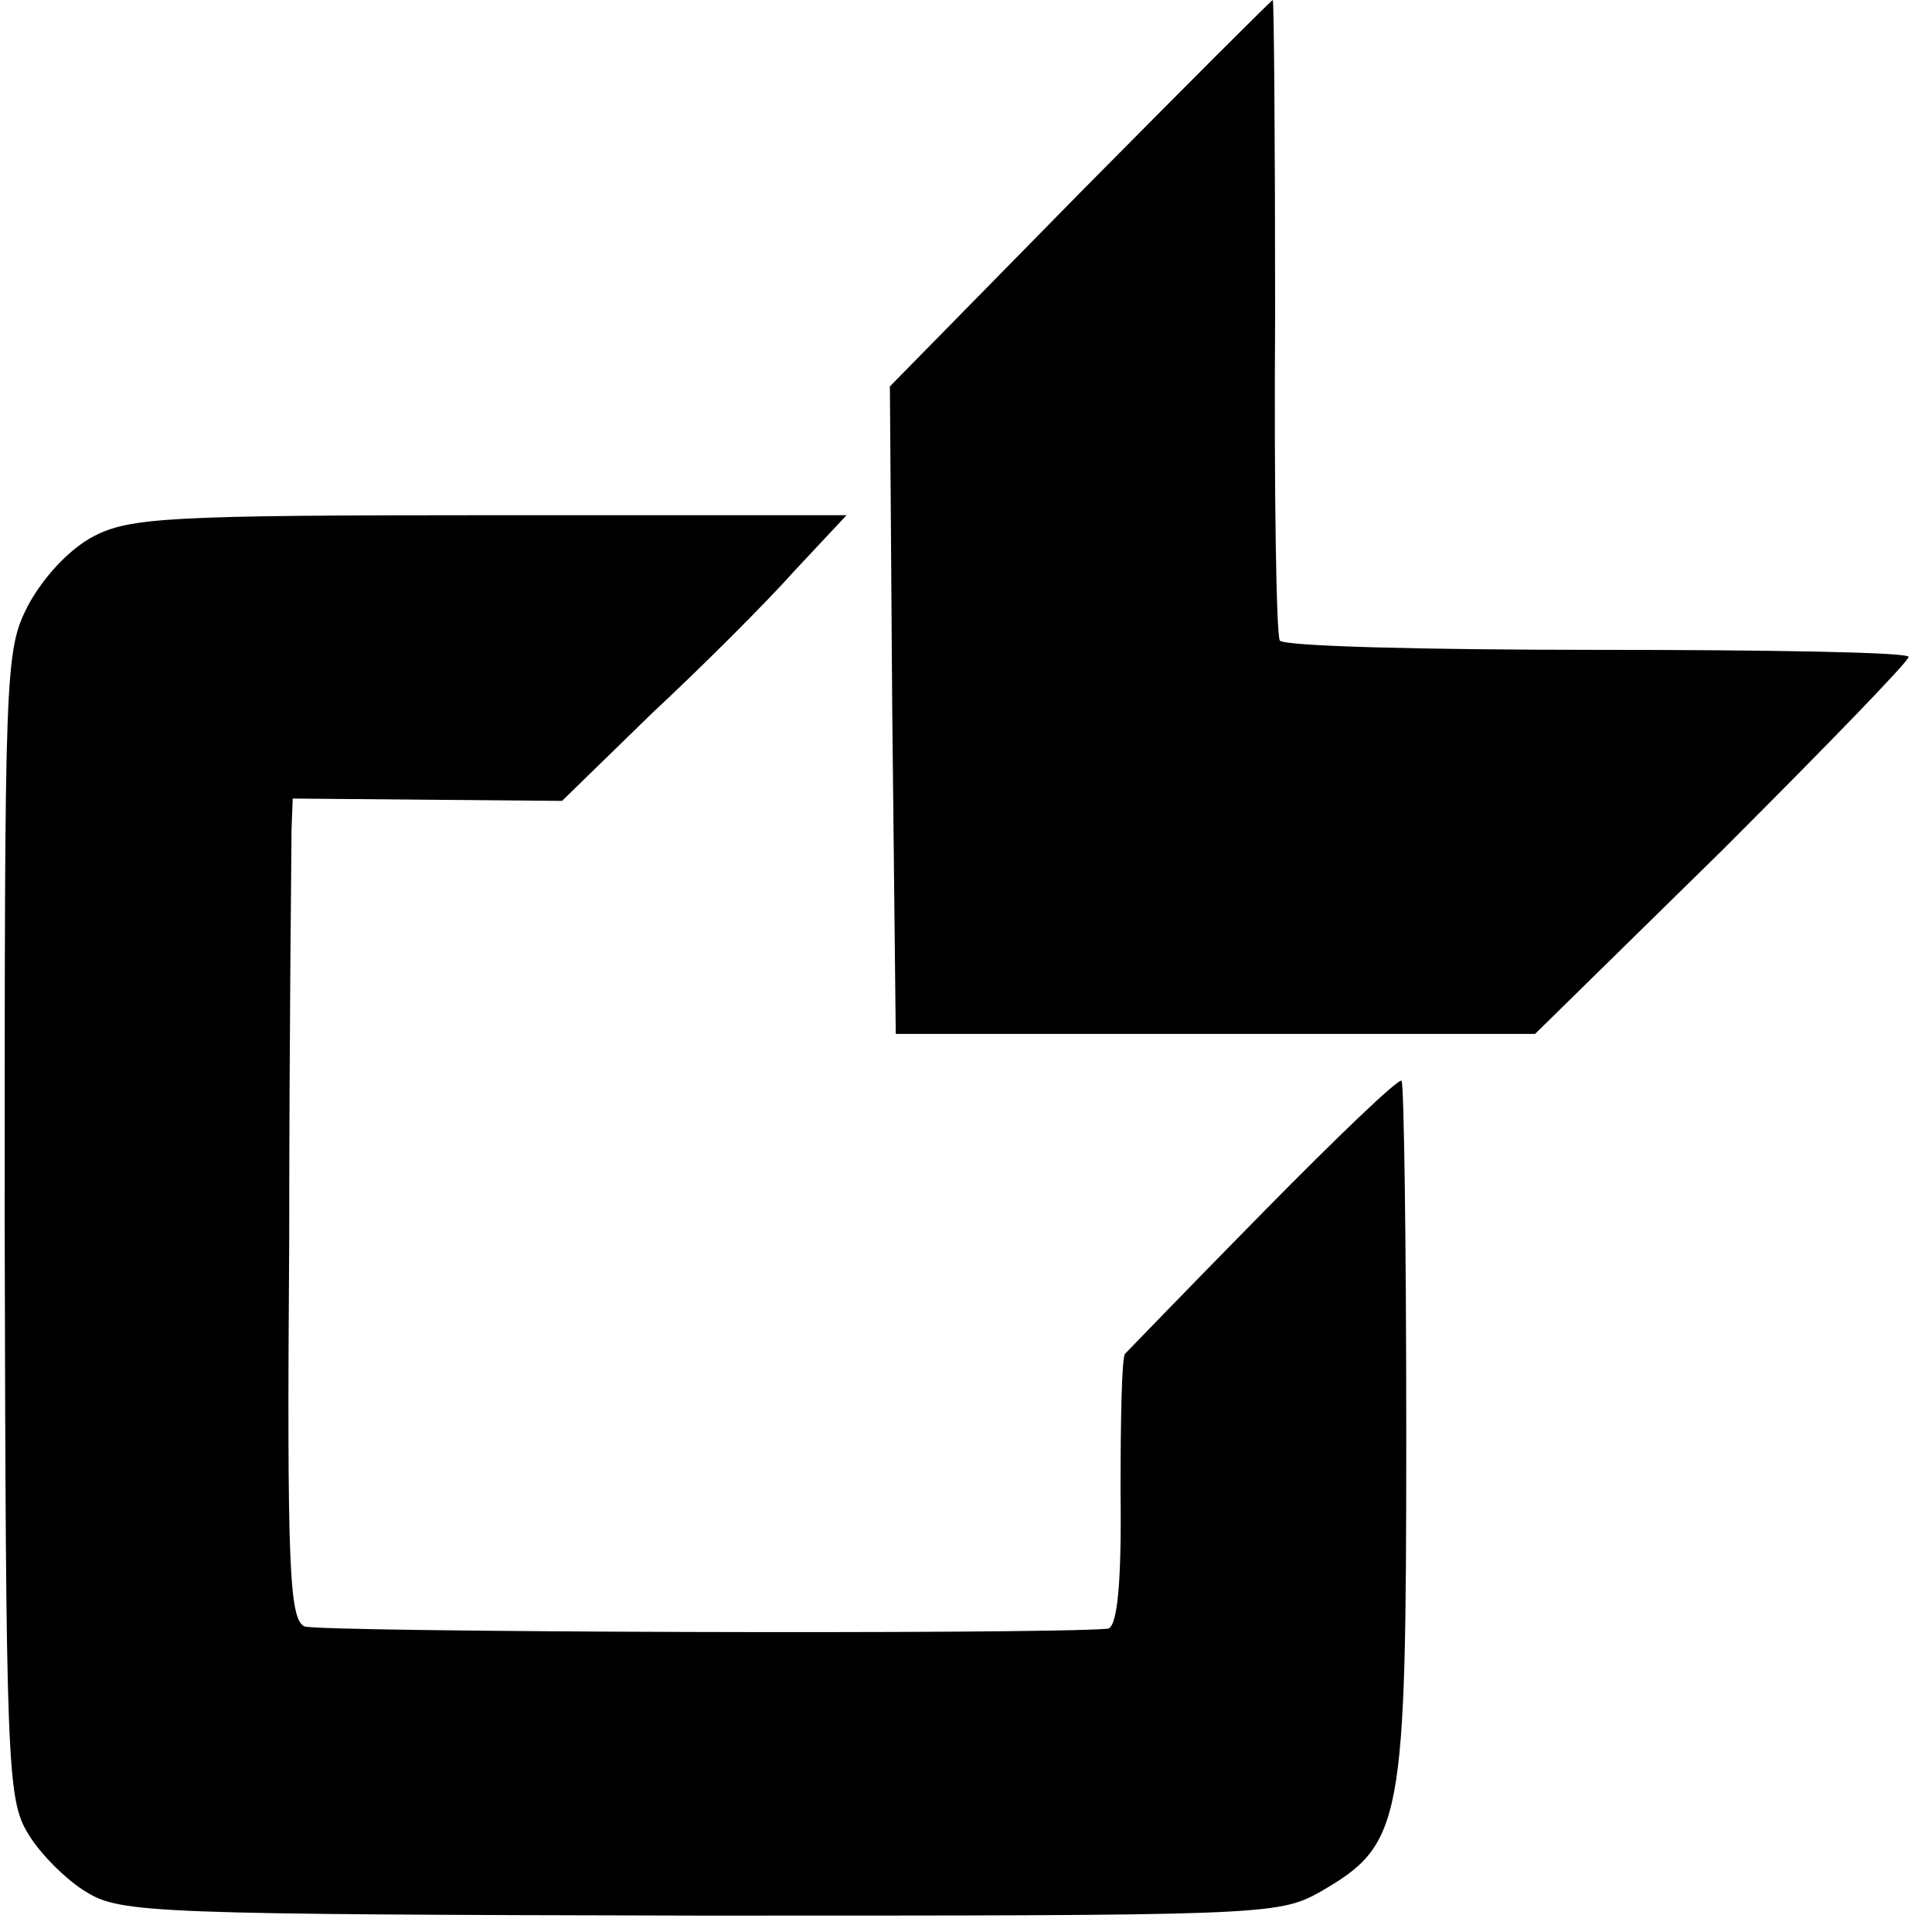
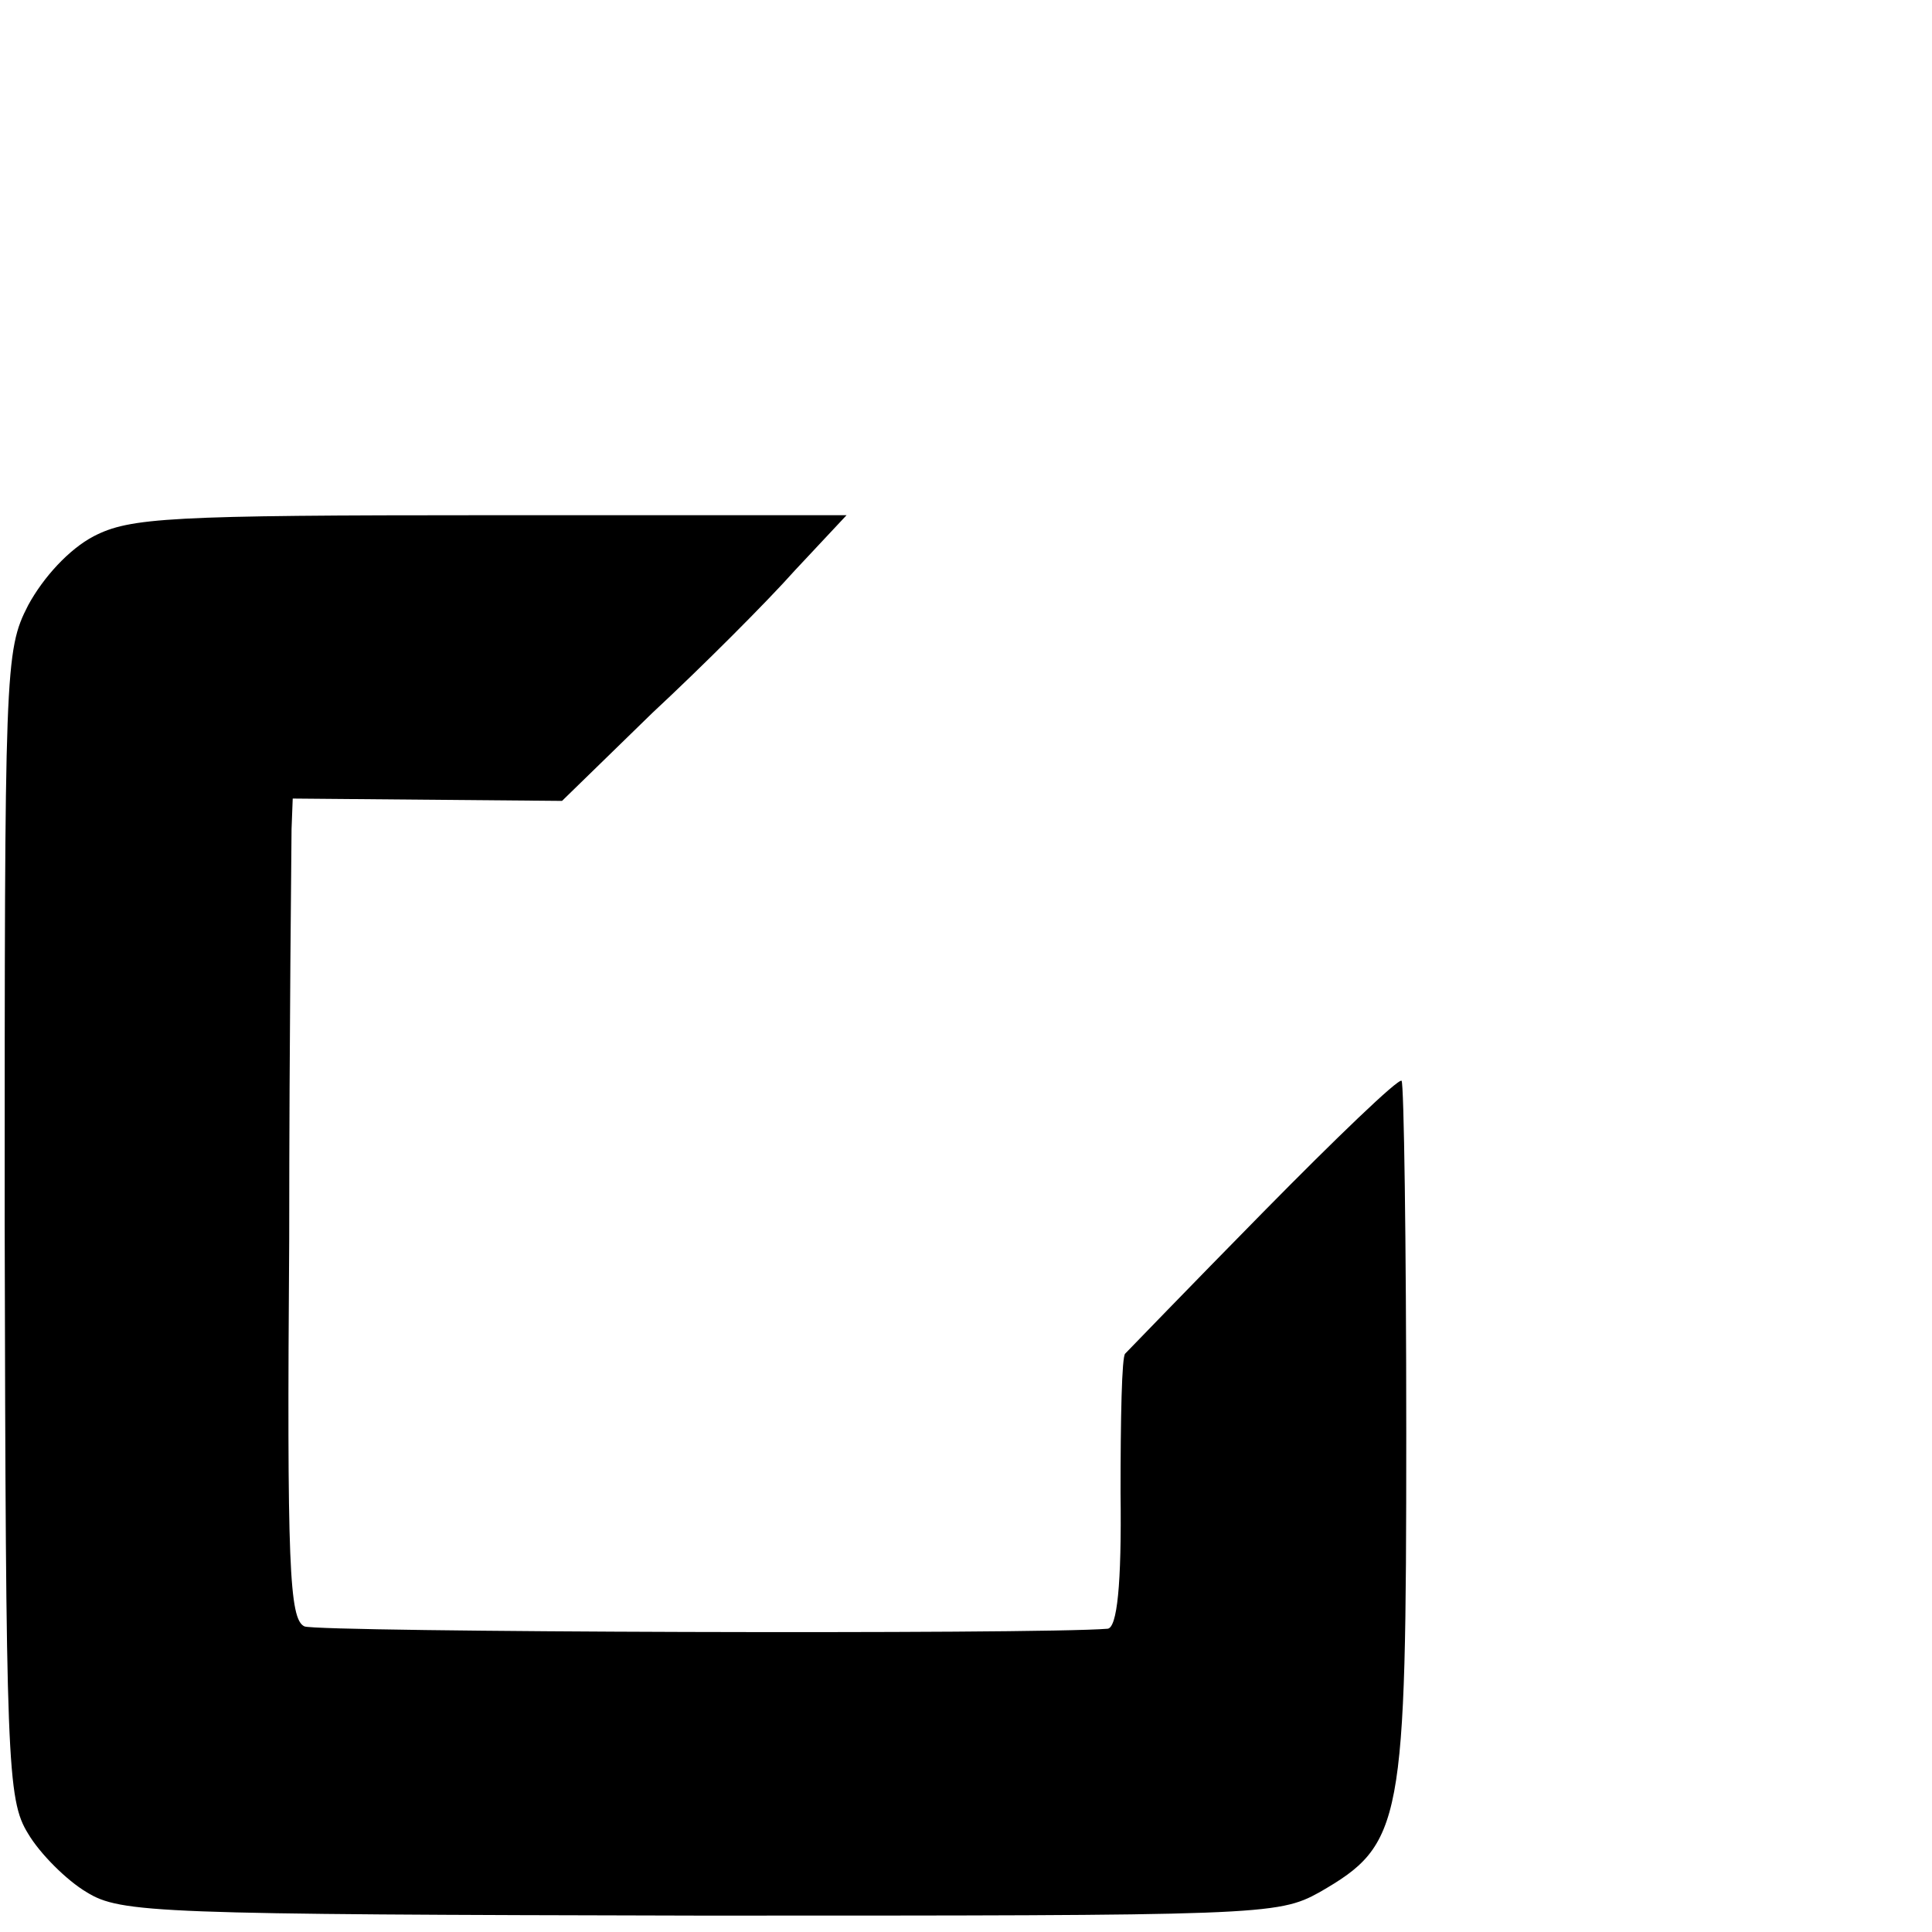
<svg xmlns="http://www.w3.org/2000/svg" version="1.0" width="165pt" height="165pt" viewBox="0 0 165 165" preserveAspectRatio="xMidYMid meet">
  <g transform="translate(0,165) scale(0.1,-0.1)" fill="#000000" stroke="none">
-     <path d="M922 1485 l-162 -165 2 -276 3 -277 273 0 273 0 160 157 c87 87 159 161 159 165 0 4 -120 6 -266 6 -146 0 -268 3 -271 8 -3 4 -5 129 -4 278 0 148 -1 269 -2 269 -1 0 -75 -74 -165 -165z" />
    <path d="M80 1192 c-21 -11 -43 -35 -56 -59 -20 -39 -20 -53 -20 -529 1 -460 2 -491 20 -520 10 -17 33 -40 50 -50 29 -18 60 -19 524 -20 479 0 493 0 529 20 71 41 74 57 74 392 0 163 -2 299 -4 301 -3 2 -56 -49 -118 -112 -63 -64 -116 -119 -118 -121 -3 -2 -4 -56 -4 -119 1 -79 -3 -115 -11 -116 -60 -5 -675 -3 -686 2 -13 6 -15 52 -13 331 0 177 2 335 2 350 l1 26 115 -1 115 -1 77 75 c43 40 98 95 122 122 l44 47 -304 0 c-275 0 -308 -2 -339 -18z" />
  </g>
</svg>